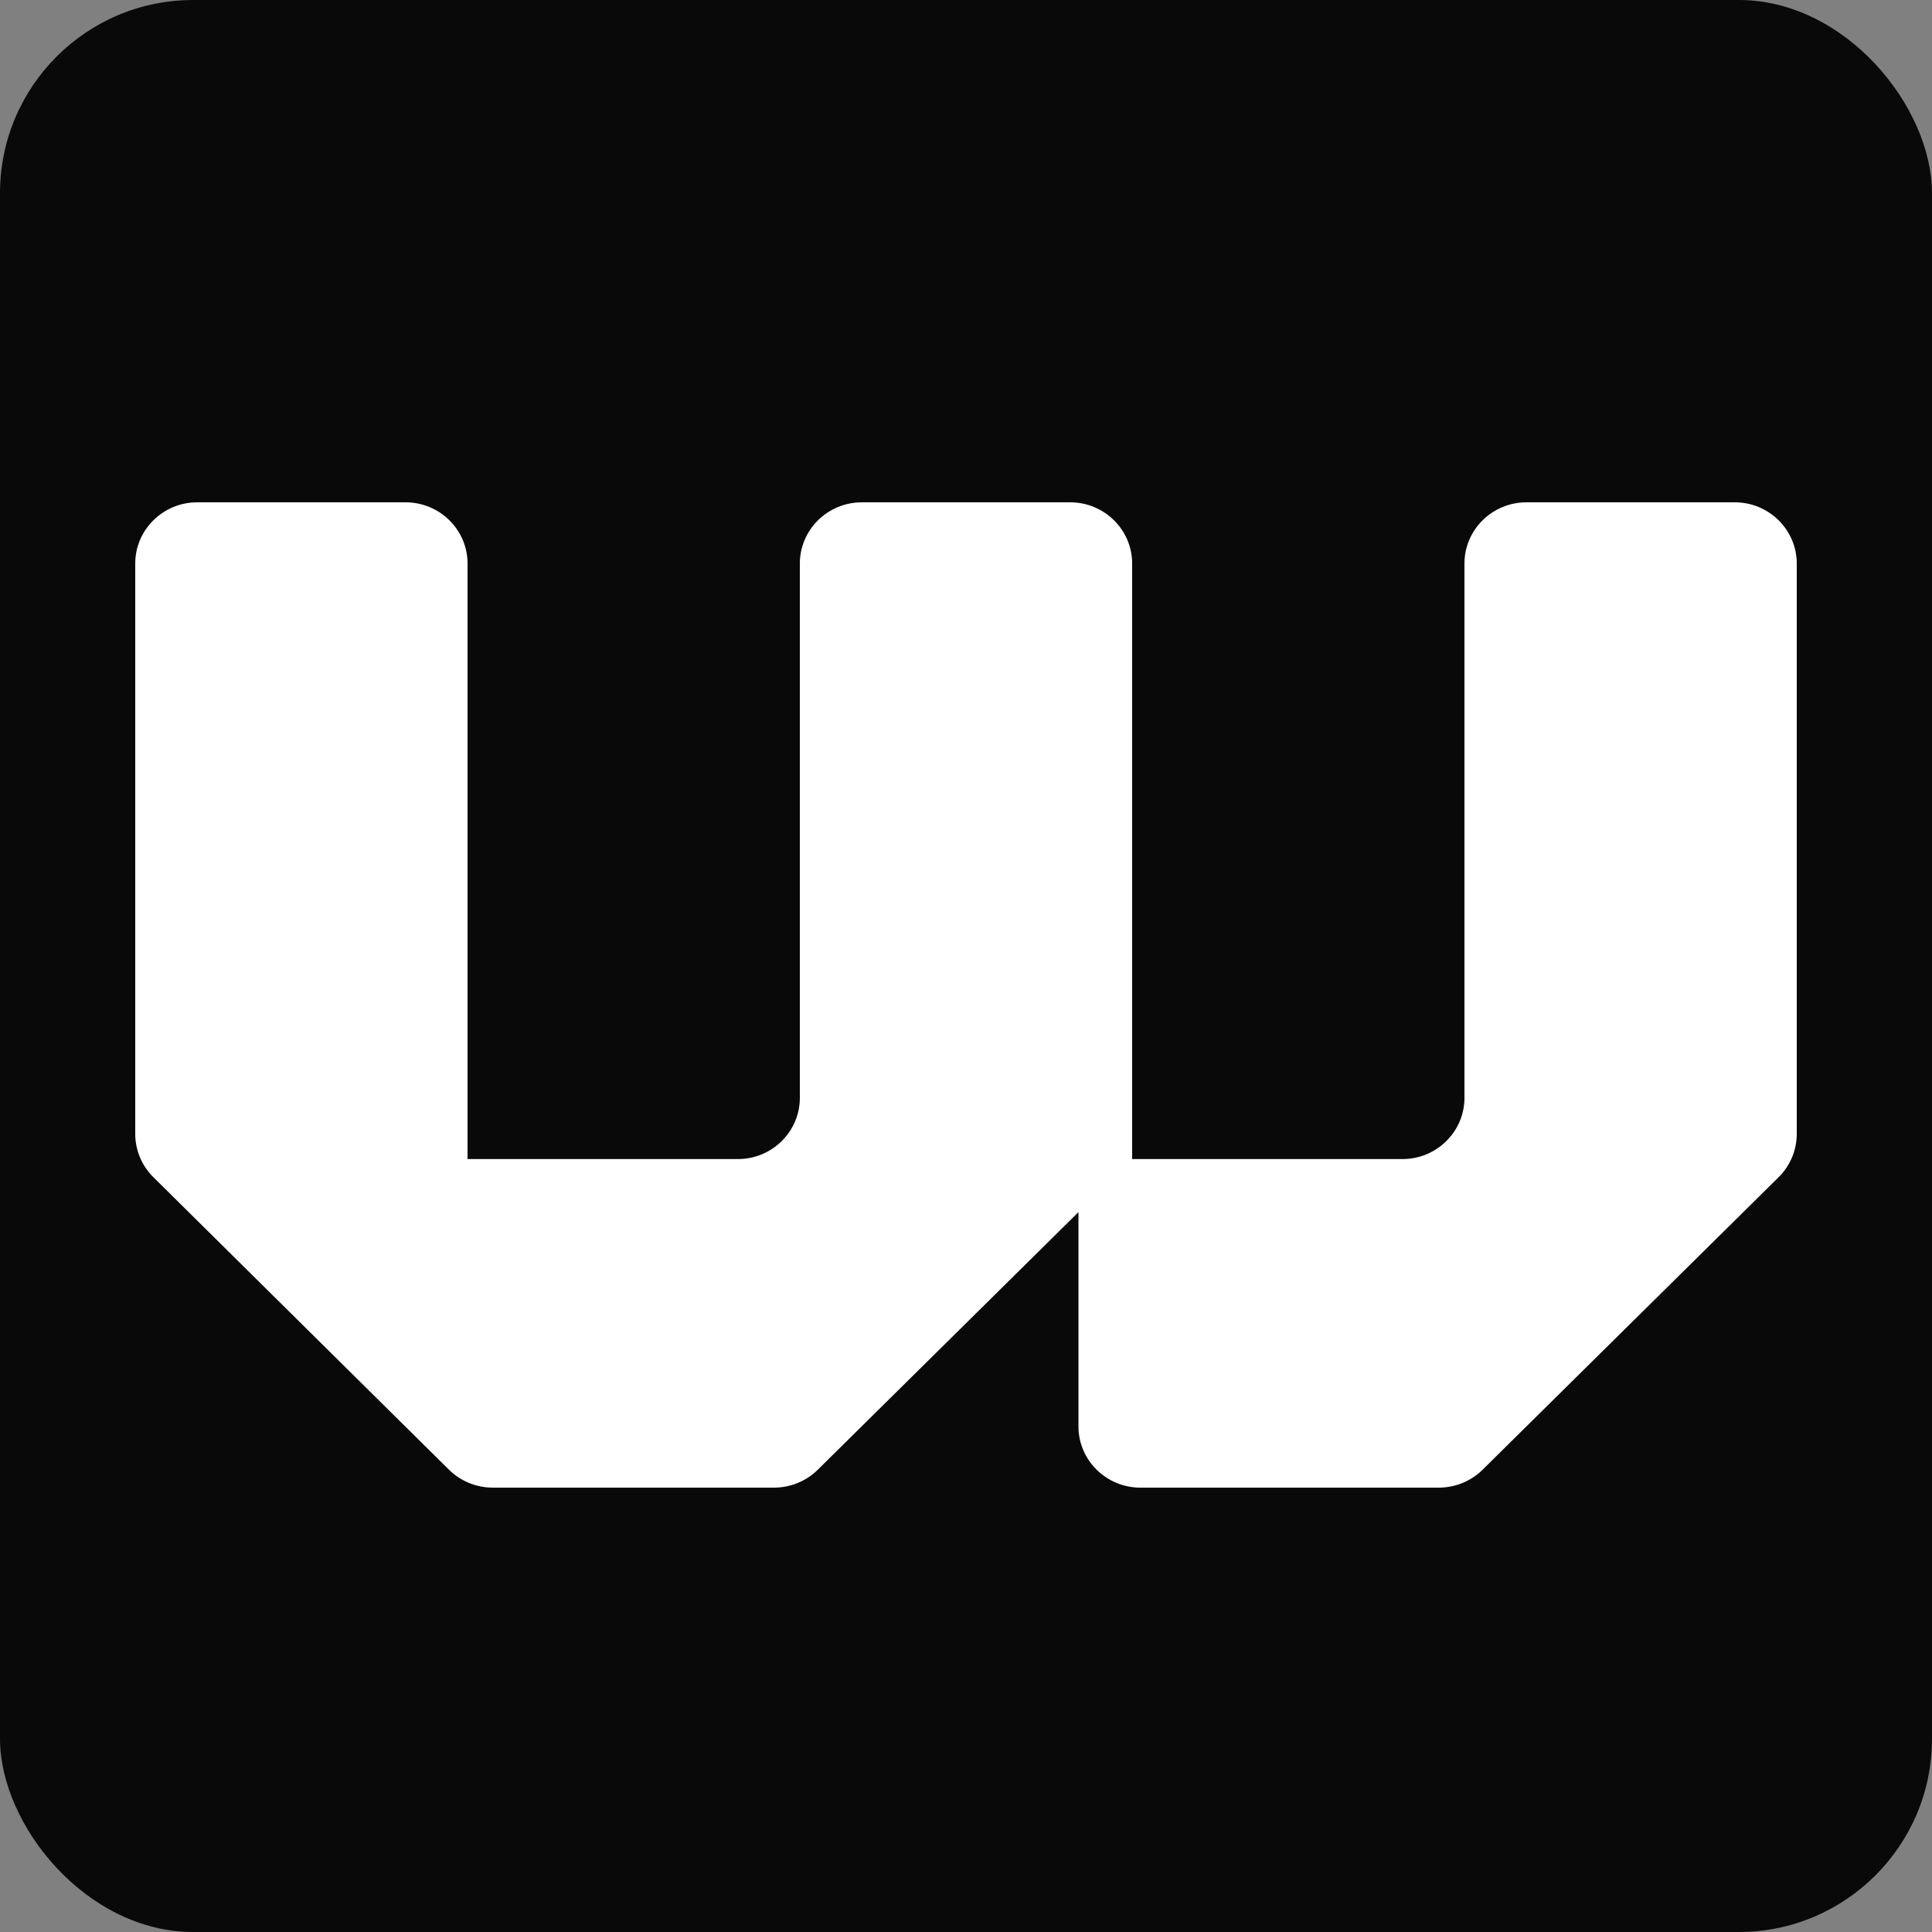
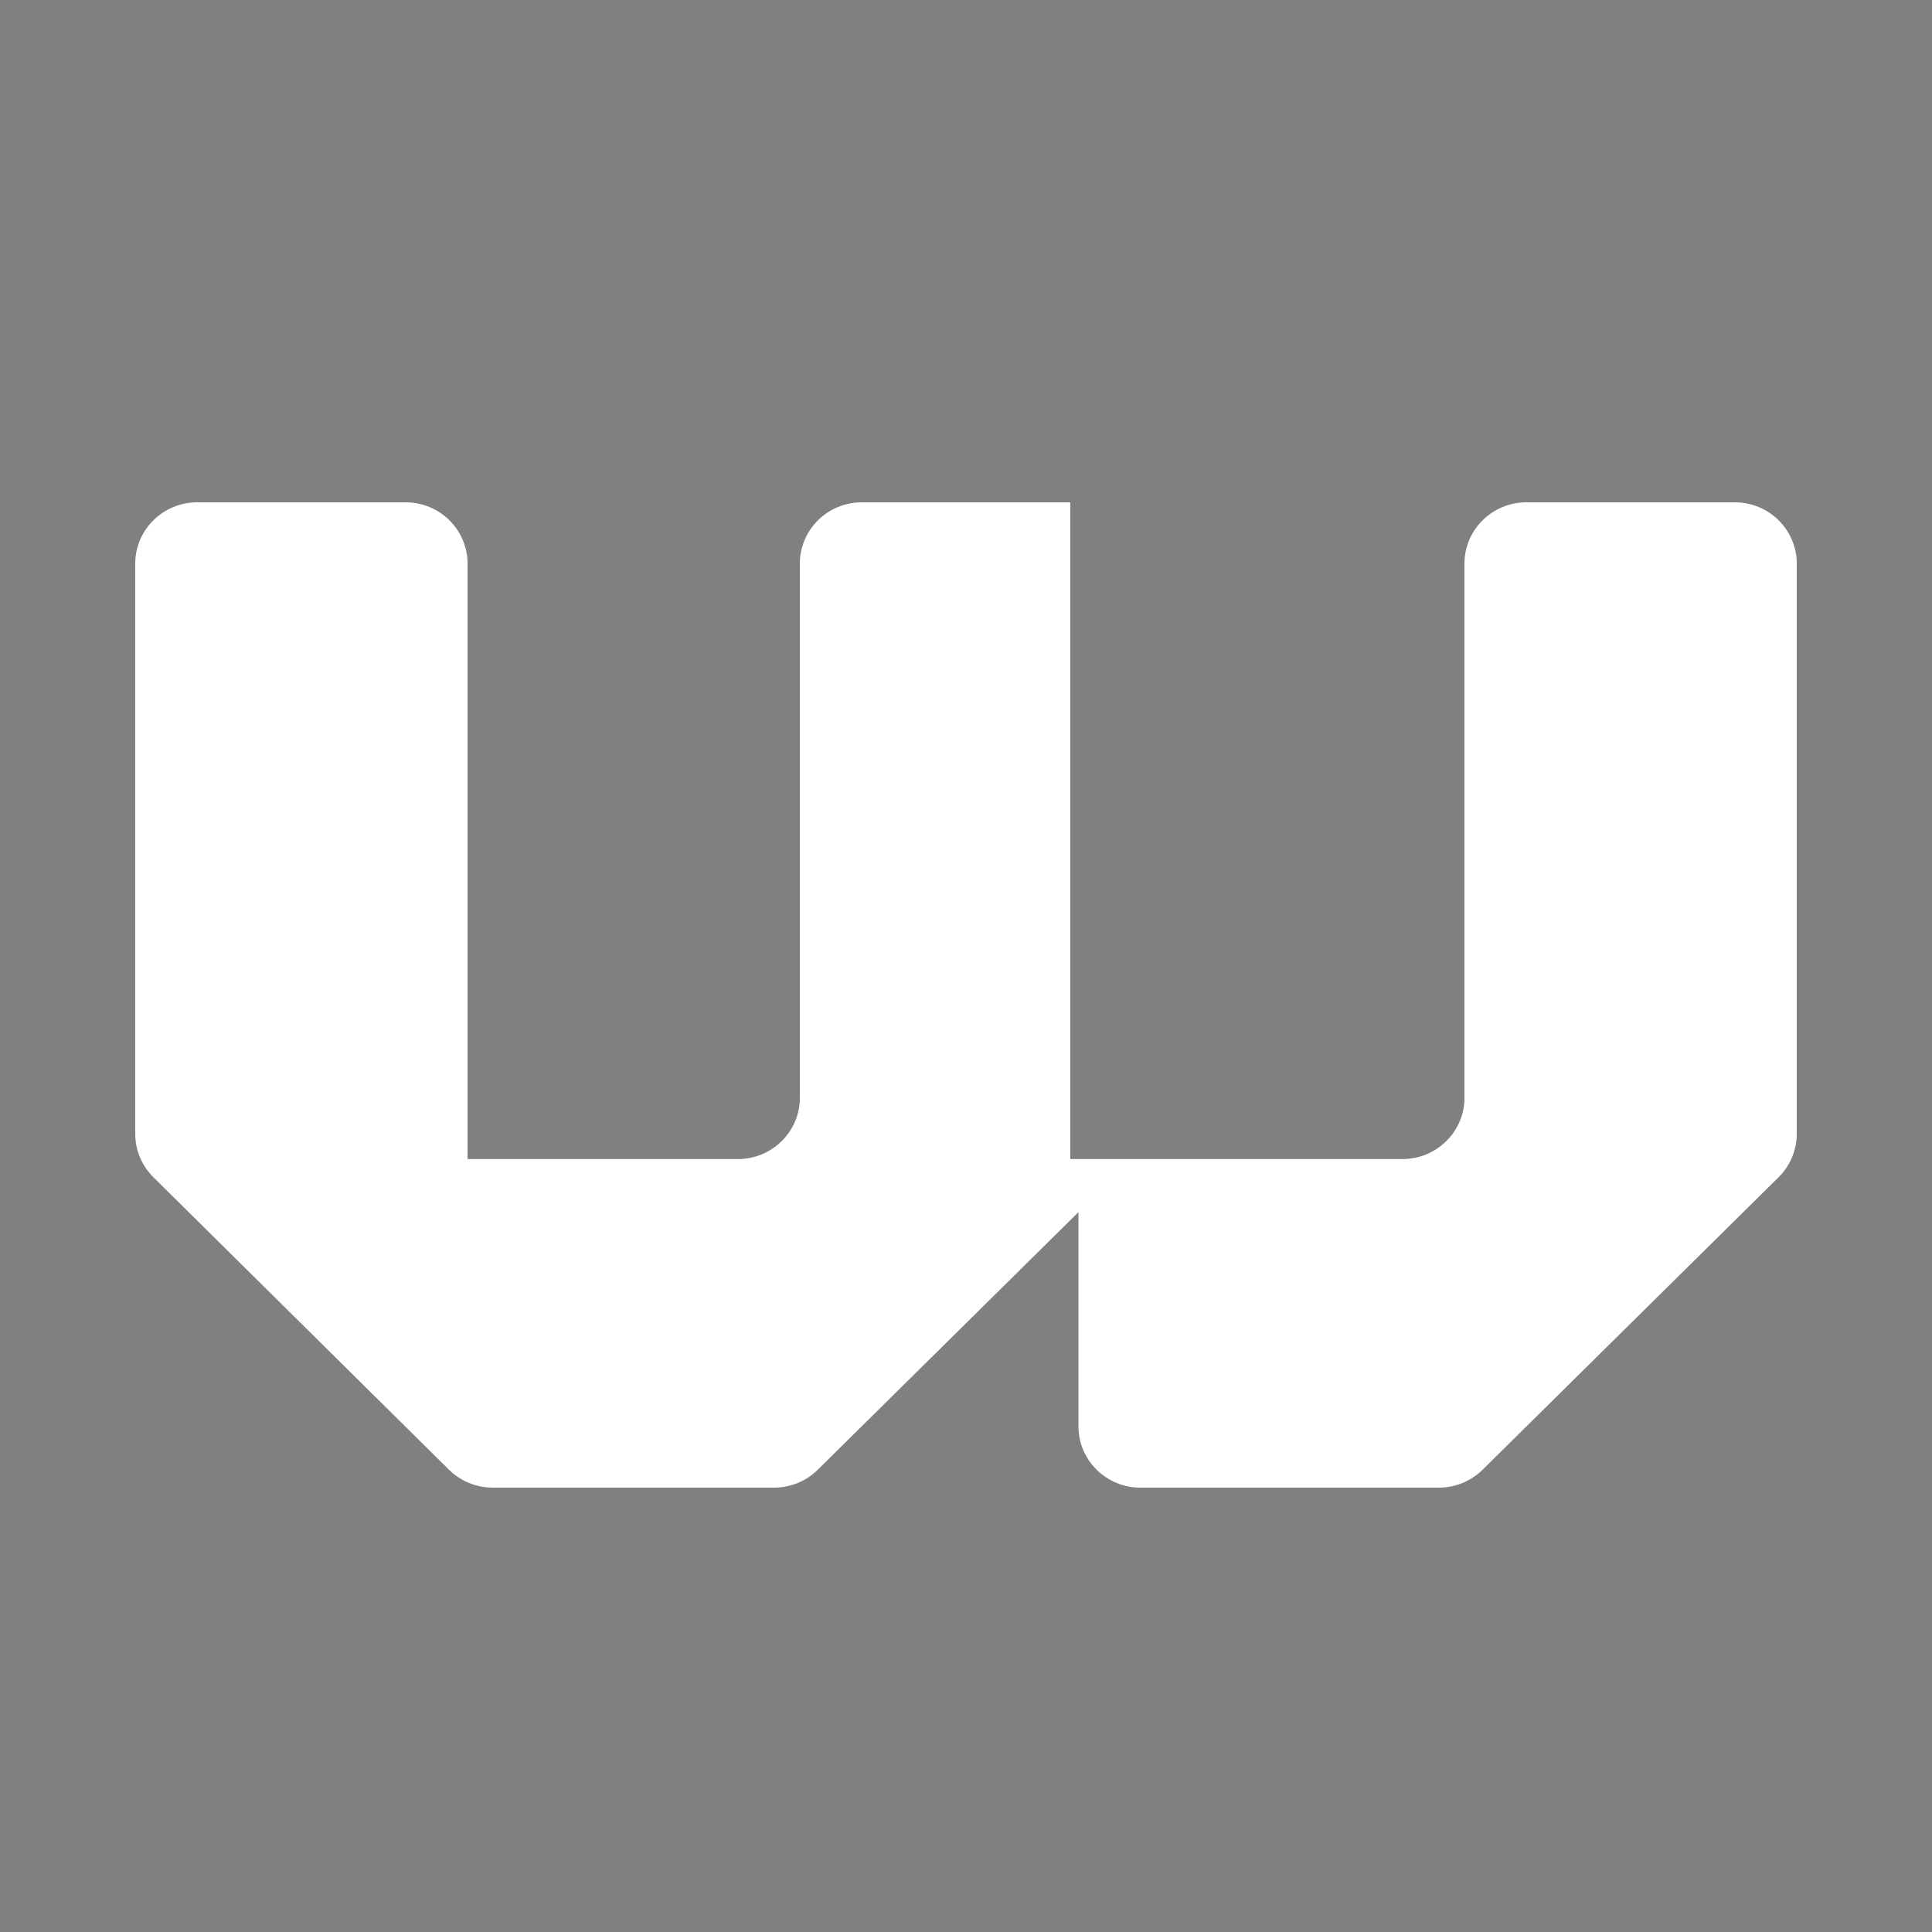
<svg xmlns="http://www.w3.org/2000/svg" width="100" height="100" viewBox="0 0 100 100" fill="none">
  <rect x="0" y="0" width="100" height="100" fill="#808080" stroke="none" />
-   <rect width="100" height="100" rx="10" fill="#090909" />
-   <path d="M10.205 26H20.995C22.761 26 24.2 27.422 24.2 29.167V59.993H38.195C39.961 59.993 41.4 58.571 41.4 56.826V29.167C41.4 27.422 42.839 26 44.605 26H55.395C57.161 26 58.6 27.422 58.6 29.167V59.993H72.595C74.361 59.993 75.8 58.571 75.8 56.826V29.167C75.8 27.422 77.239 26 79.005 26H89.795C91.561 26 93 27.422 93 29.167V58.69C93 59.53 92.662 60.337 92.063 60.93L76.737 76.074C76.138 76.666 75.32 77 74.47 77H59.025C57.259 77 55.821 75.578 55.821 73.833V62.739L42.327 76.074C41.727 76.666 40.91 77 40.059 77H25.508C24.658 77 23.84 76.666 23.241 76.074L7.937 60.93C7.338 60.337 7 59.53 7 58.69V29.167C7 27.422 8.439 26 10.205 26Z" fill="white" />
+   <path d="M10.205 26H20.995C22.761 26 24.2 27.422 24.2 29.167V59.993H38.195C39.961 59.993 41.4 58.571 41.4 56.826V29.167C41.4 27.422 42.839 26 44.605 26H55.395V59.993H72.595C74.361 59.993 75.8 58.571 75.8 56.826V29.167C75.8 27.422 77.239 26 79.005 26H89.795C91.561 26 93 27.422 93 29.167V58.69C93 59.53 92.662 60.337 92.063 60.93L76.737 76.074C76.138 76.666 75.32 77 74.47 77H59.025C57.259 77 55.821 75.578 55.821 73.833V62.739L42.327 76.074C41.727 76.666 40.91 77 40.059 77H25.508C24.658 77 23.84 76.666 23.241 76.074L7.937 60.93C7.338 60.337 7 59.53 7 58.69V29.167C7 27.422 8.439 26 10.205 26Z" fill="white" />
</svg>